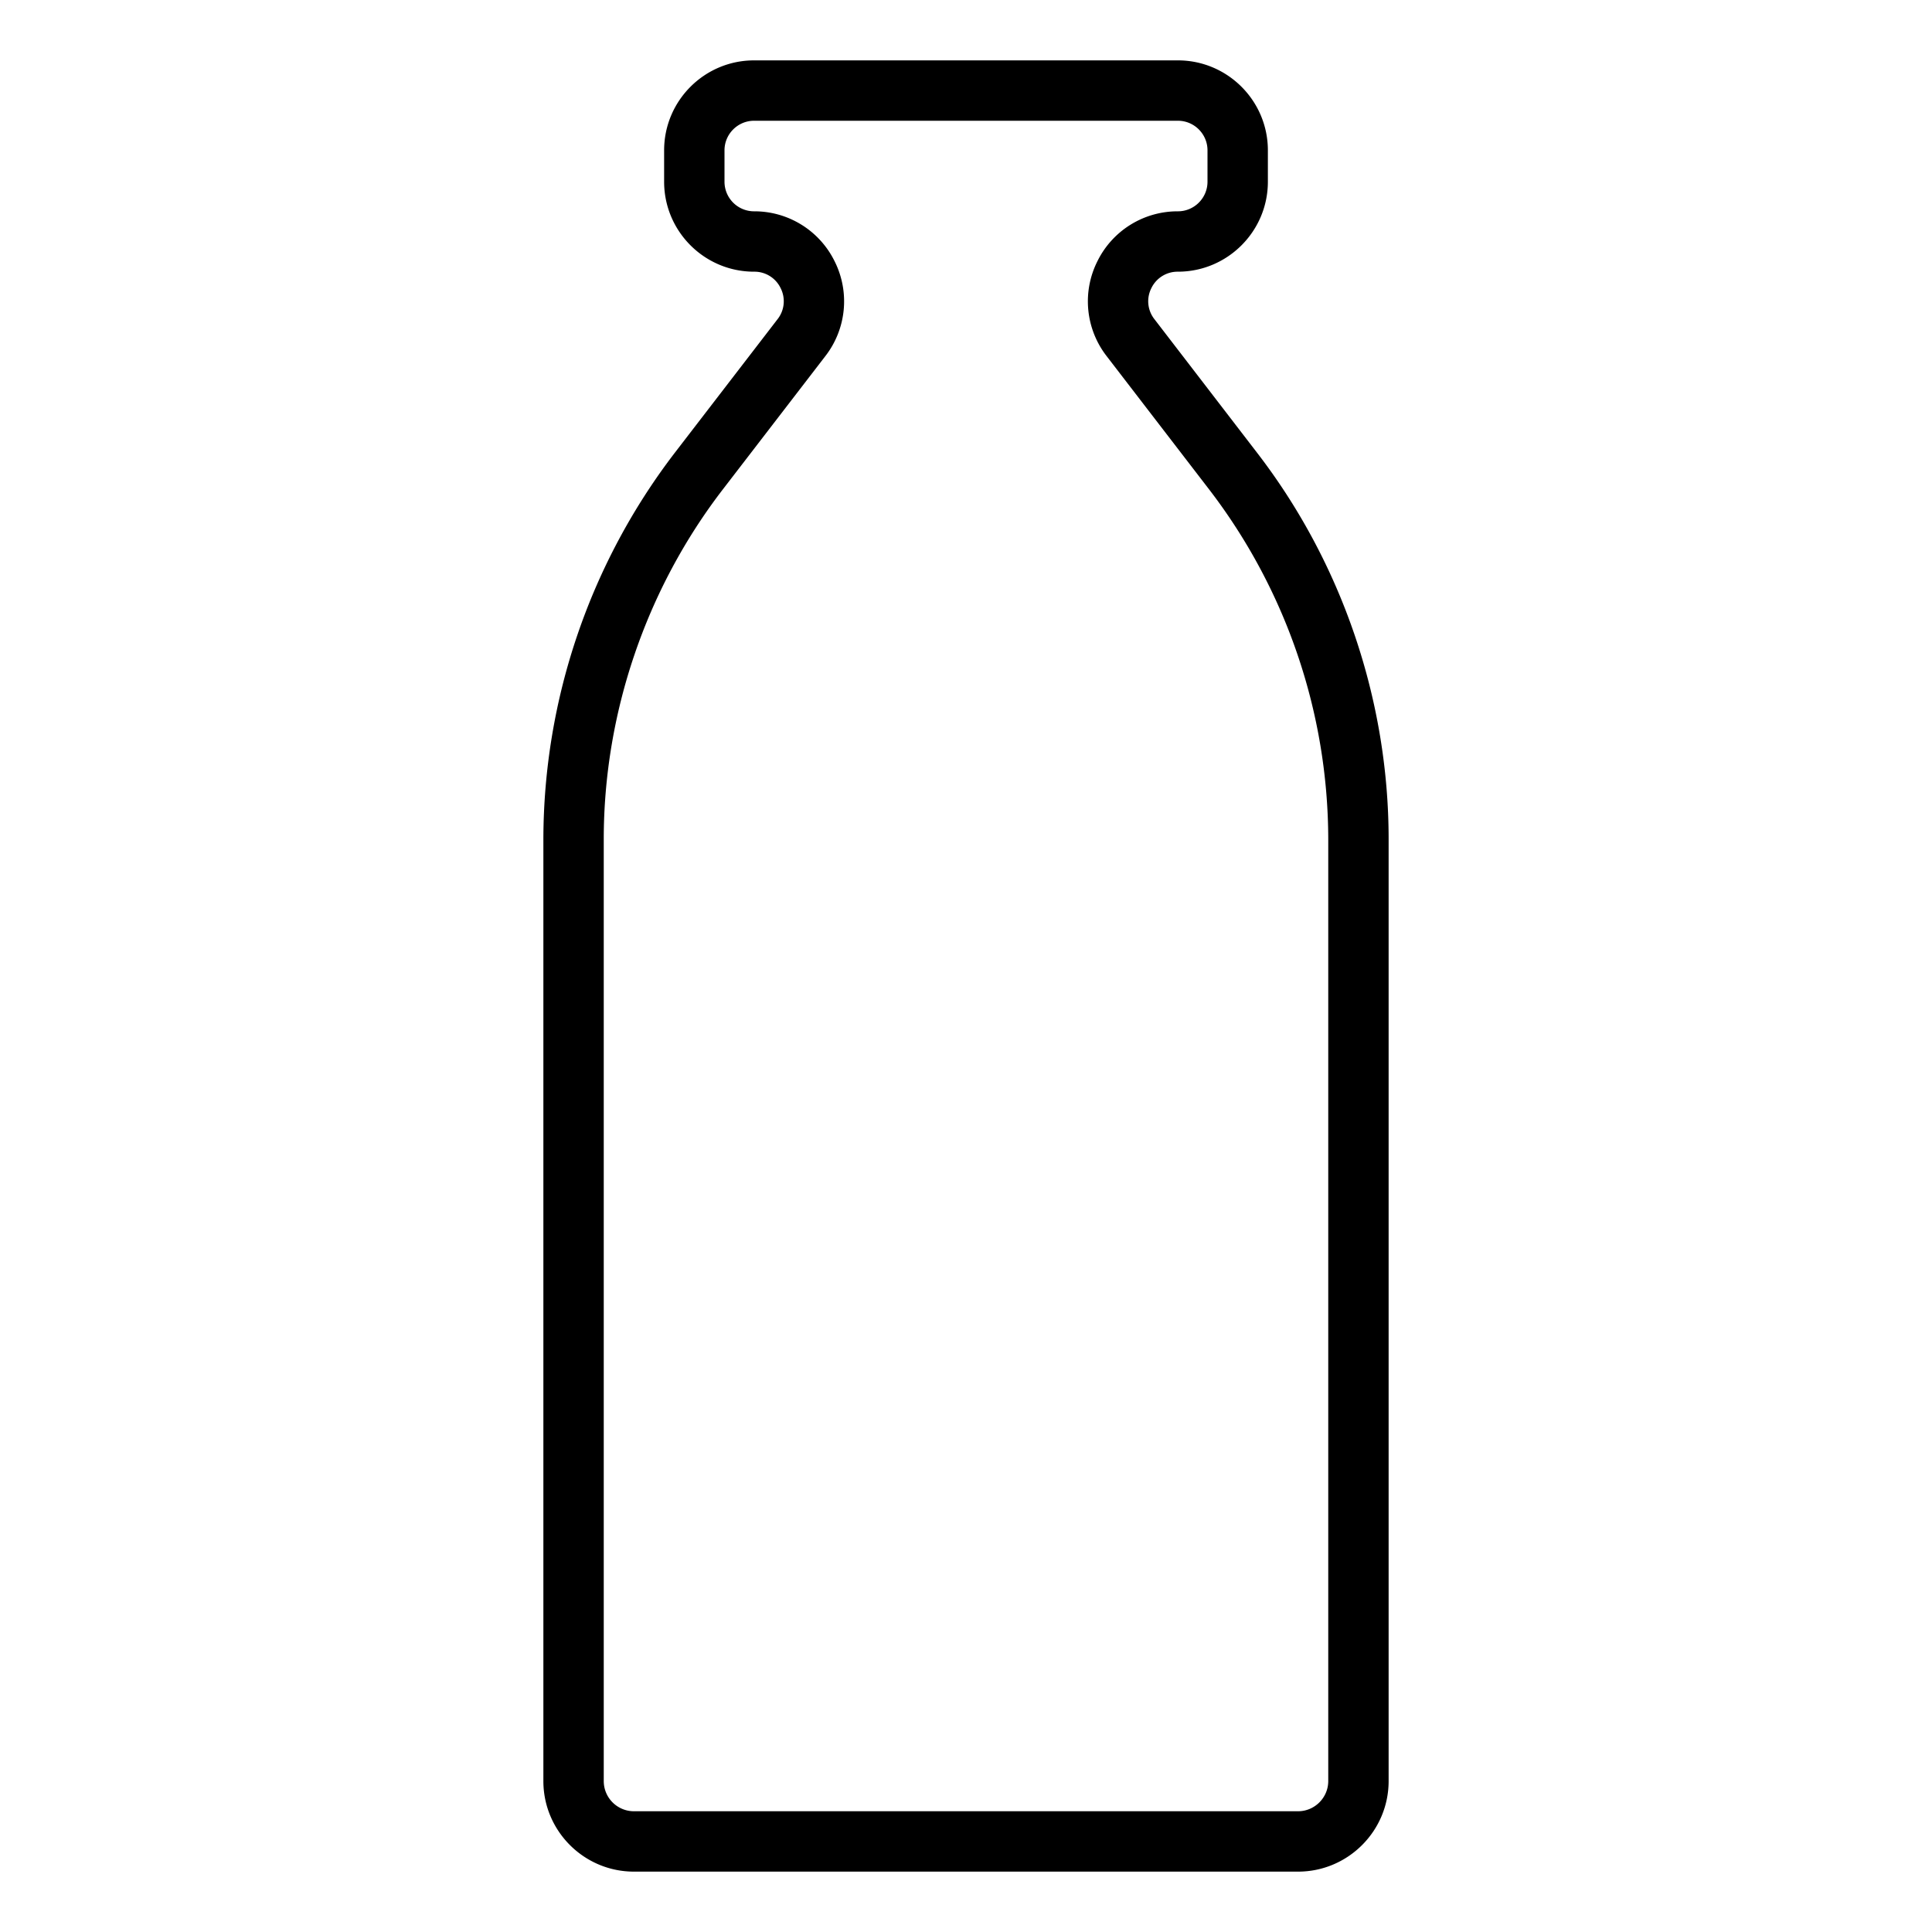
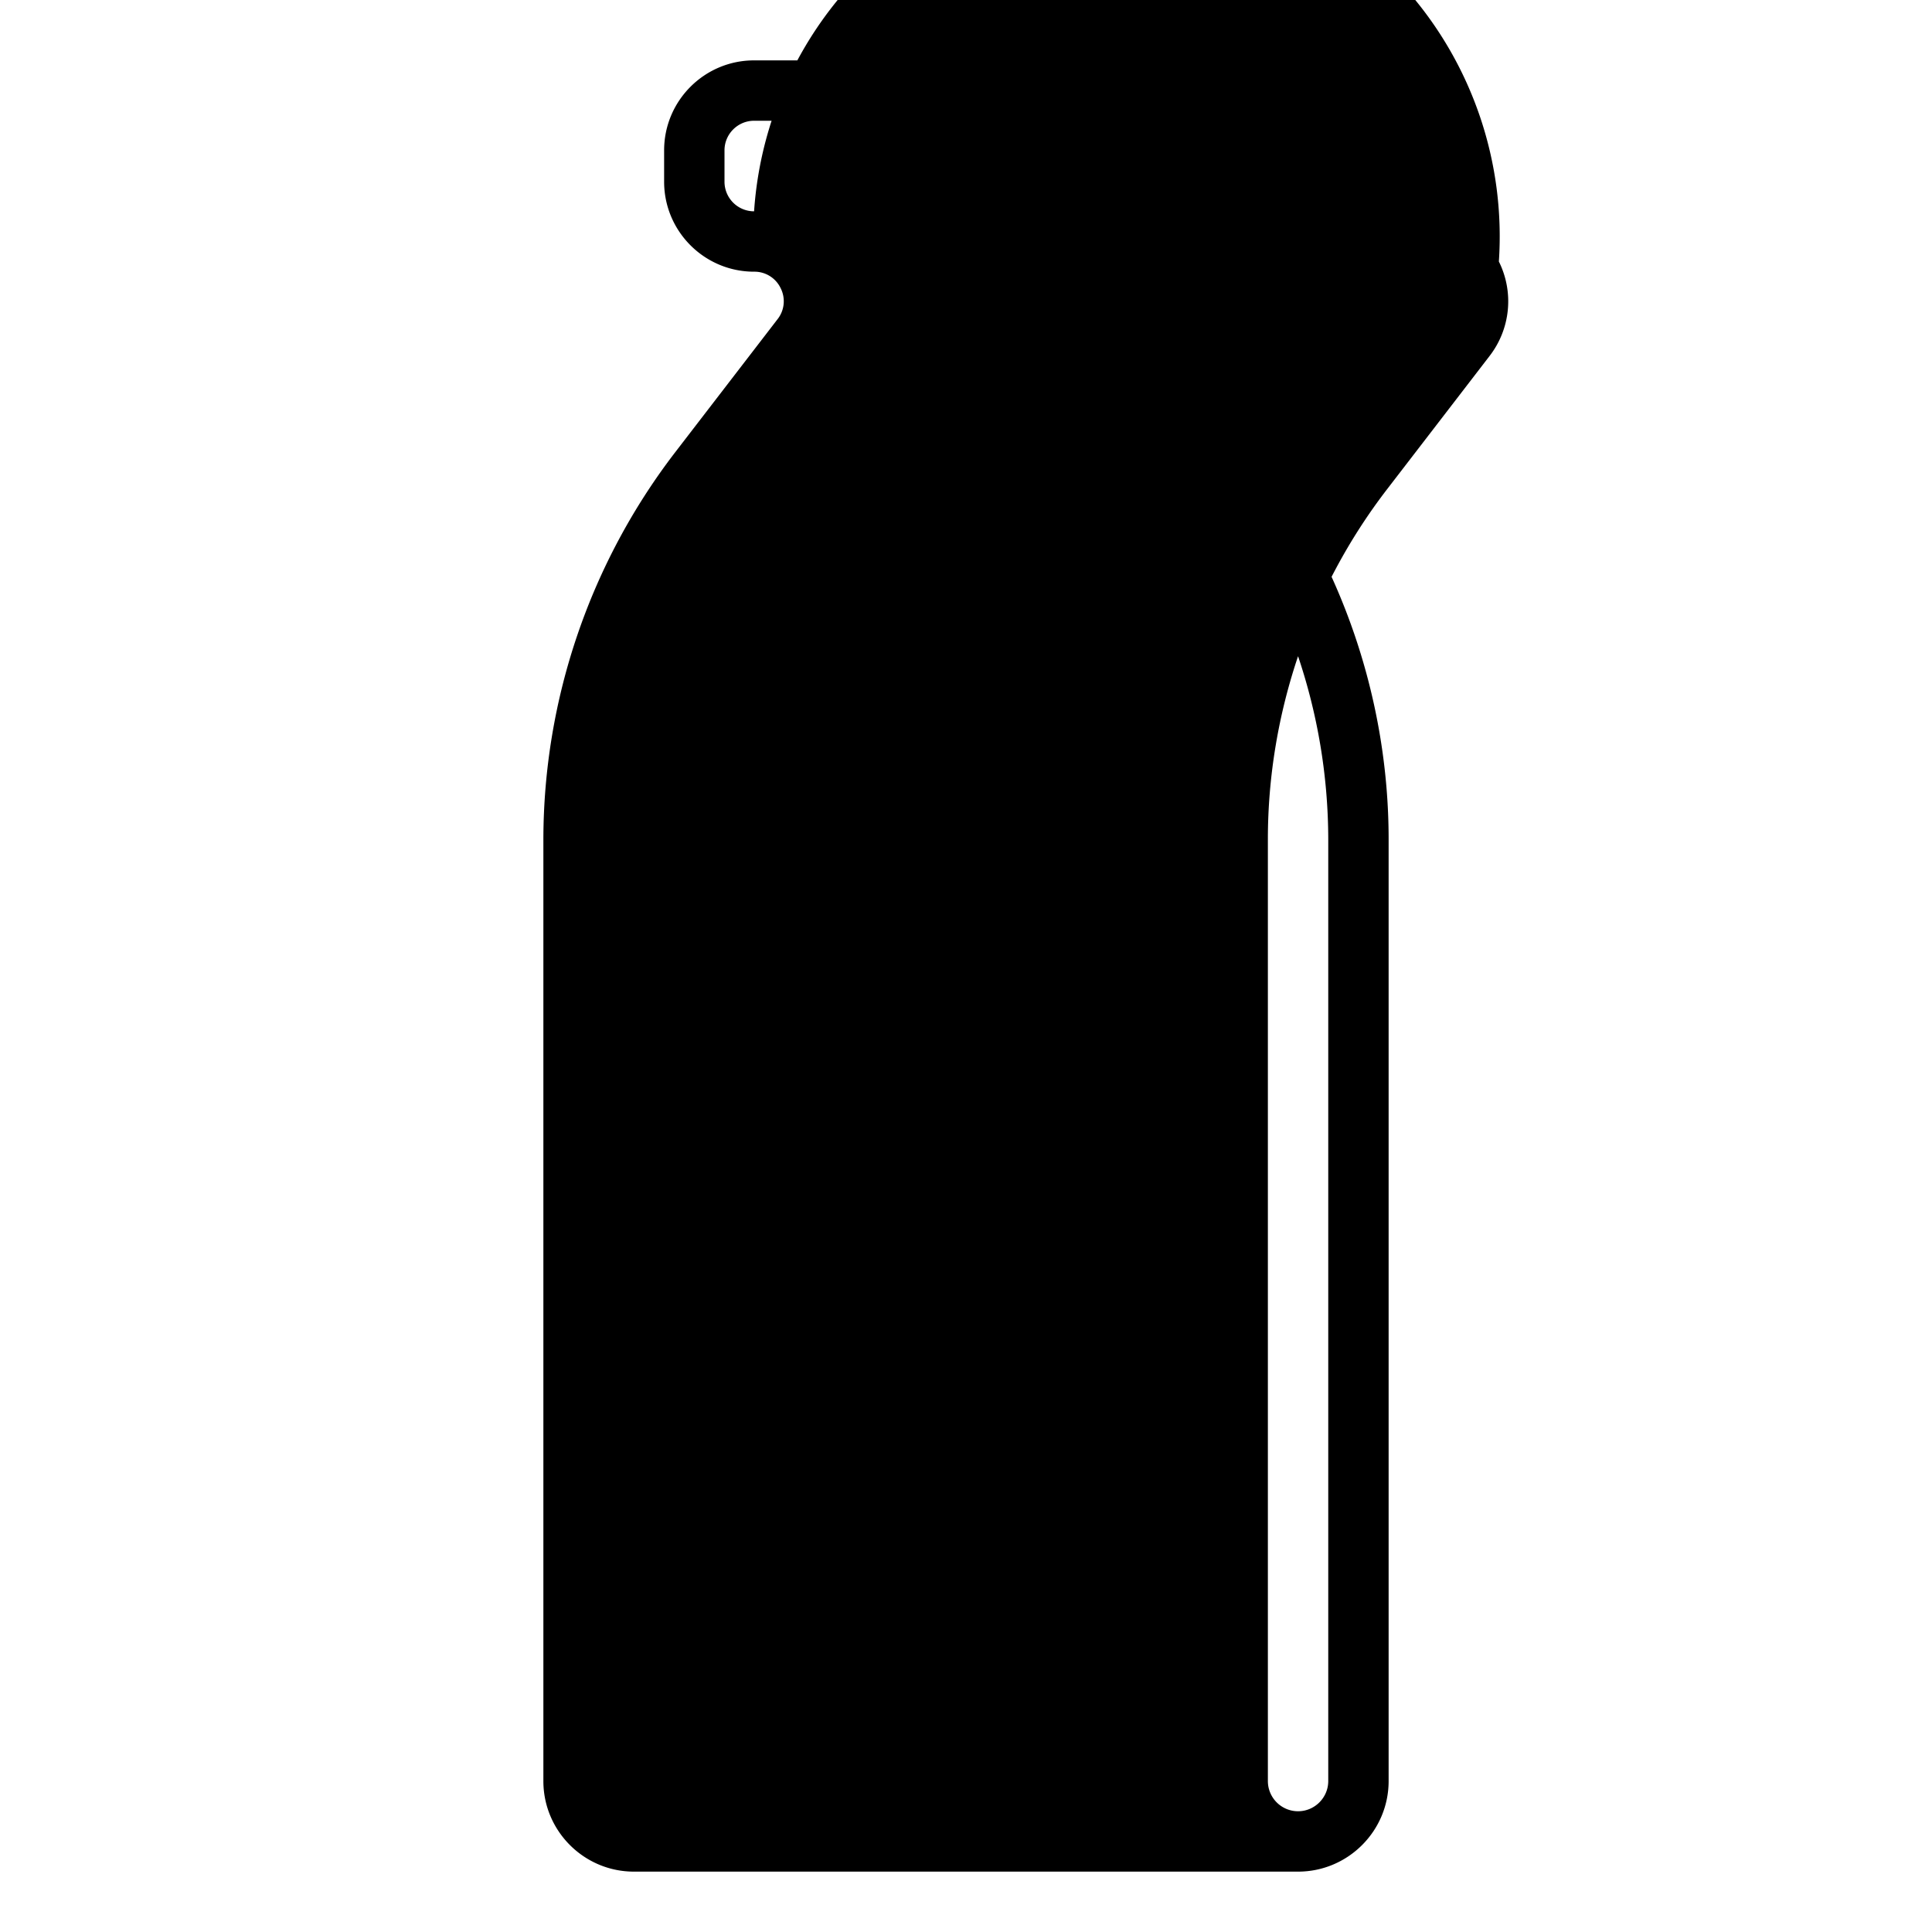
<svg xmlns="http://www.w3.org/2000/svg" width="32" height="32" fill="currentColor" viewBox="0 0 32 32">
-   <path d="m20.822 7.5-1.7-2.212a.48.48 0 0 1-.052-.515.482.482 0 0 1 .44-.273c.821 0 1.49-.668 1.49-1.49v-.52C21 1.668 20.331 1 19.51 1h-7.02C11.668 1 11 1.668 11 2.49v.52c0 .822.668 1.49 1.49 1.49a.48.48 0 0 1 .44.273.48.48 0 0 1-.053.516l-1.7 2.21A10.555 10.555 0 0 0 9 13.901V29.5c0 .827.673 1.5 1.5 1.5h11c.827 0 1.5-.673 1.5-1.5V13.901c0-2.304-.773-4.577-2.178-6.401ZM22 29.5c0 .275-.225.5-.5.5h-11a.5.5 0 0 1-.5-.5V13.901c0-2.084.7-4.14 1.97-5.792l1.7-2.21a1.48 1.48 0 0 0 .156-1.567A1.48 1.48 0 0 0 12.49 3.5a.49.49 0 0 1-.49-.49v-.52c0-.27.22-.49.49-.49h7.02c.27 0 .49.22.49.49v.52c0 .27-.22.49-.49.49a1.48 1.48 0 0 0-1.336.832 1.479 1.479 0 0 0 .155 1.566l1.7 2.211A9.545 9.545 0 0 1 22 13.901V29.5Z" />
+   <path d="m20.822 7.5-1.7-2.212a.48.48 0 0 1-.052-.515.482.482 0 0 1 .44-.273c.821 0 1.49-.668 1.49-1.49v-.52C21 1.668 20.331 1 19.51 1h-7.02C11.668 1 11 1.668 11 2.49v.52c0 .822.668 1.49 1.49 1.49a.48.48 0 0 1 .44.273.48.48 0 0 1-.053.516l-1.7 2.21A10.555 10.555 0 0 0 9 13.901V29.5c0 .827.673 1.5 1.5 1.5h11c.827 0 1.5-.673 1.5-1.5V13.901c0-2.304-.773-4.577-2.178-6.401ZM22 29.5c0 .275-.225.5-.5.5a.5.5 0 0 1-.5-.5V13.901c0-2.084.7-4.14 1.97-5.792l1.7-2.21a1.48 1.48 0 0 0 .156-1.567A1.48 1.48 0 0 0 12.49 3.5a.49.49 0 0 1-.49-.49v-.52c0-.27.22-.49.49-.49h7.02c.27 0 .49.22.49.49v.52c0 .27-.22.49-.49.49a1.48 1.48 0 0 0-1.336.832 1.479 1.479 0 0 0 .155 1.566l1.7 2.211A9.545 9.545 0 0 1 22 13.901V29.5Z" />
</svg>